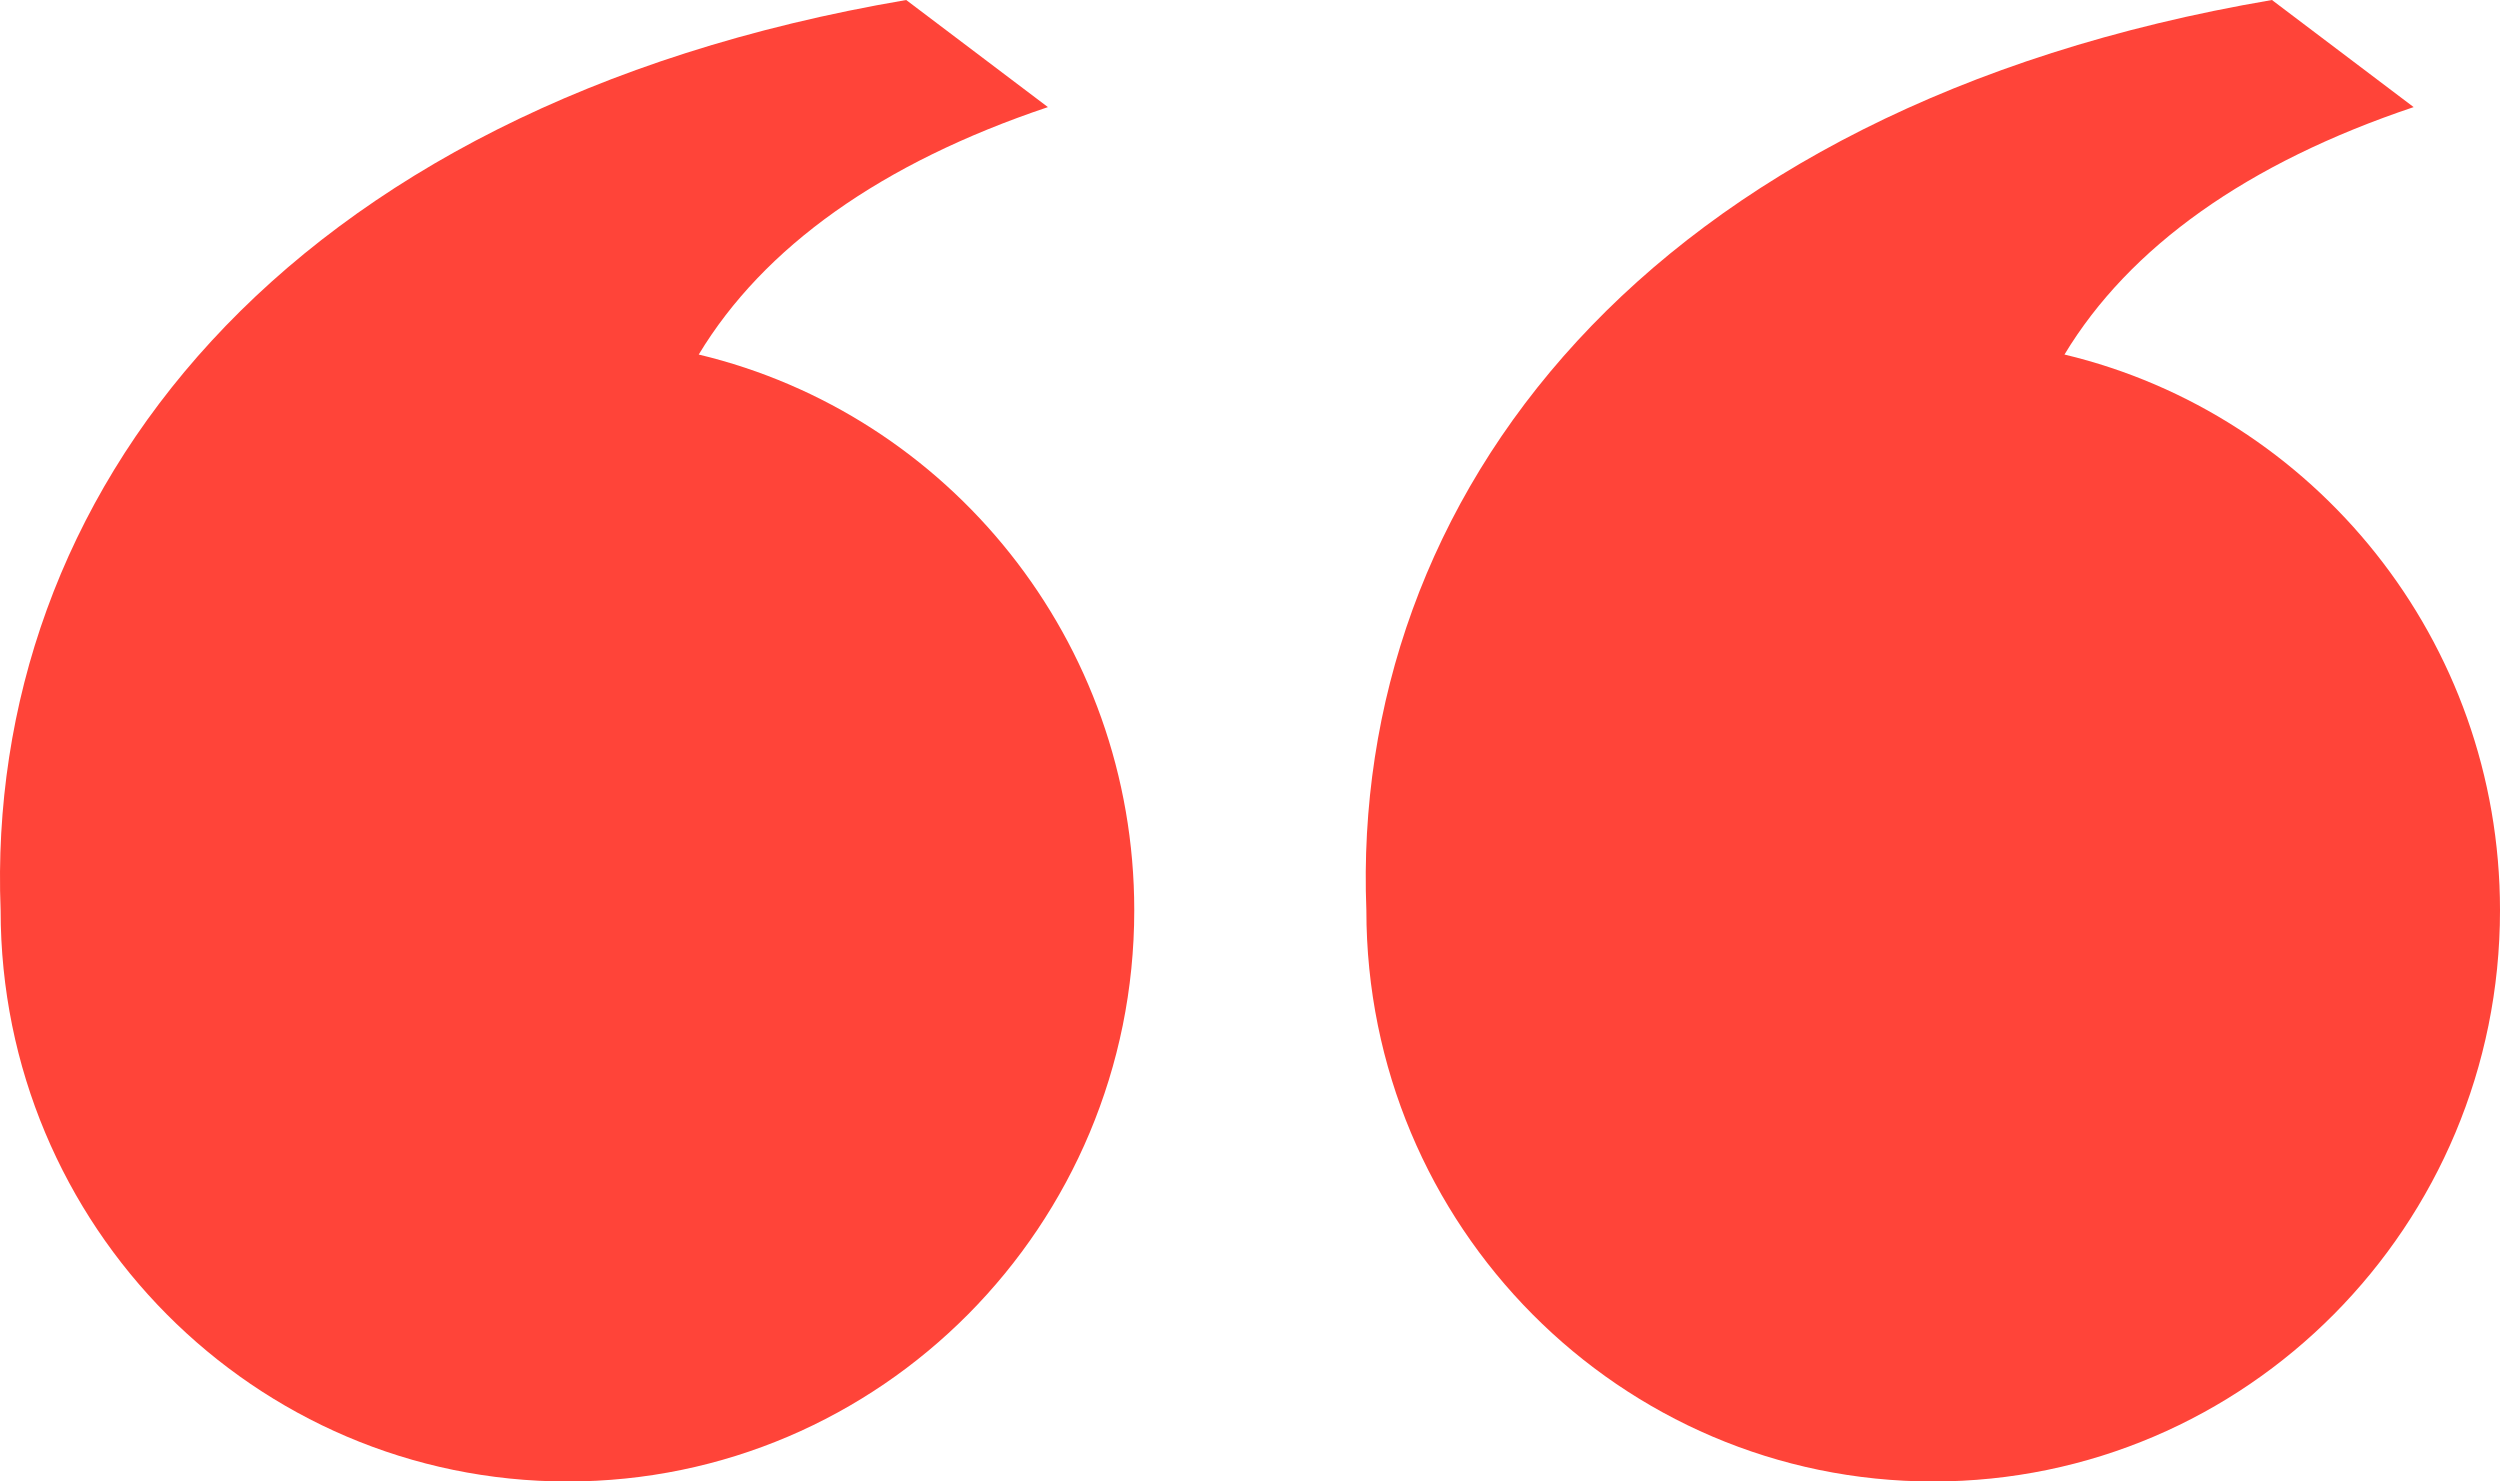
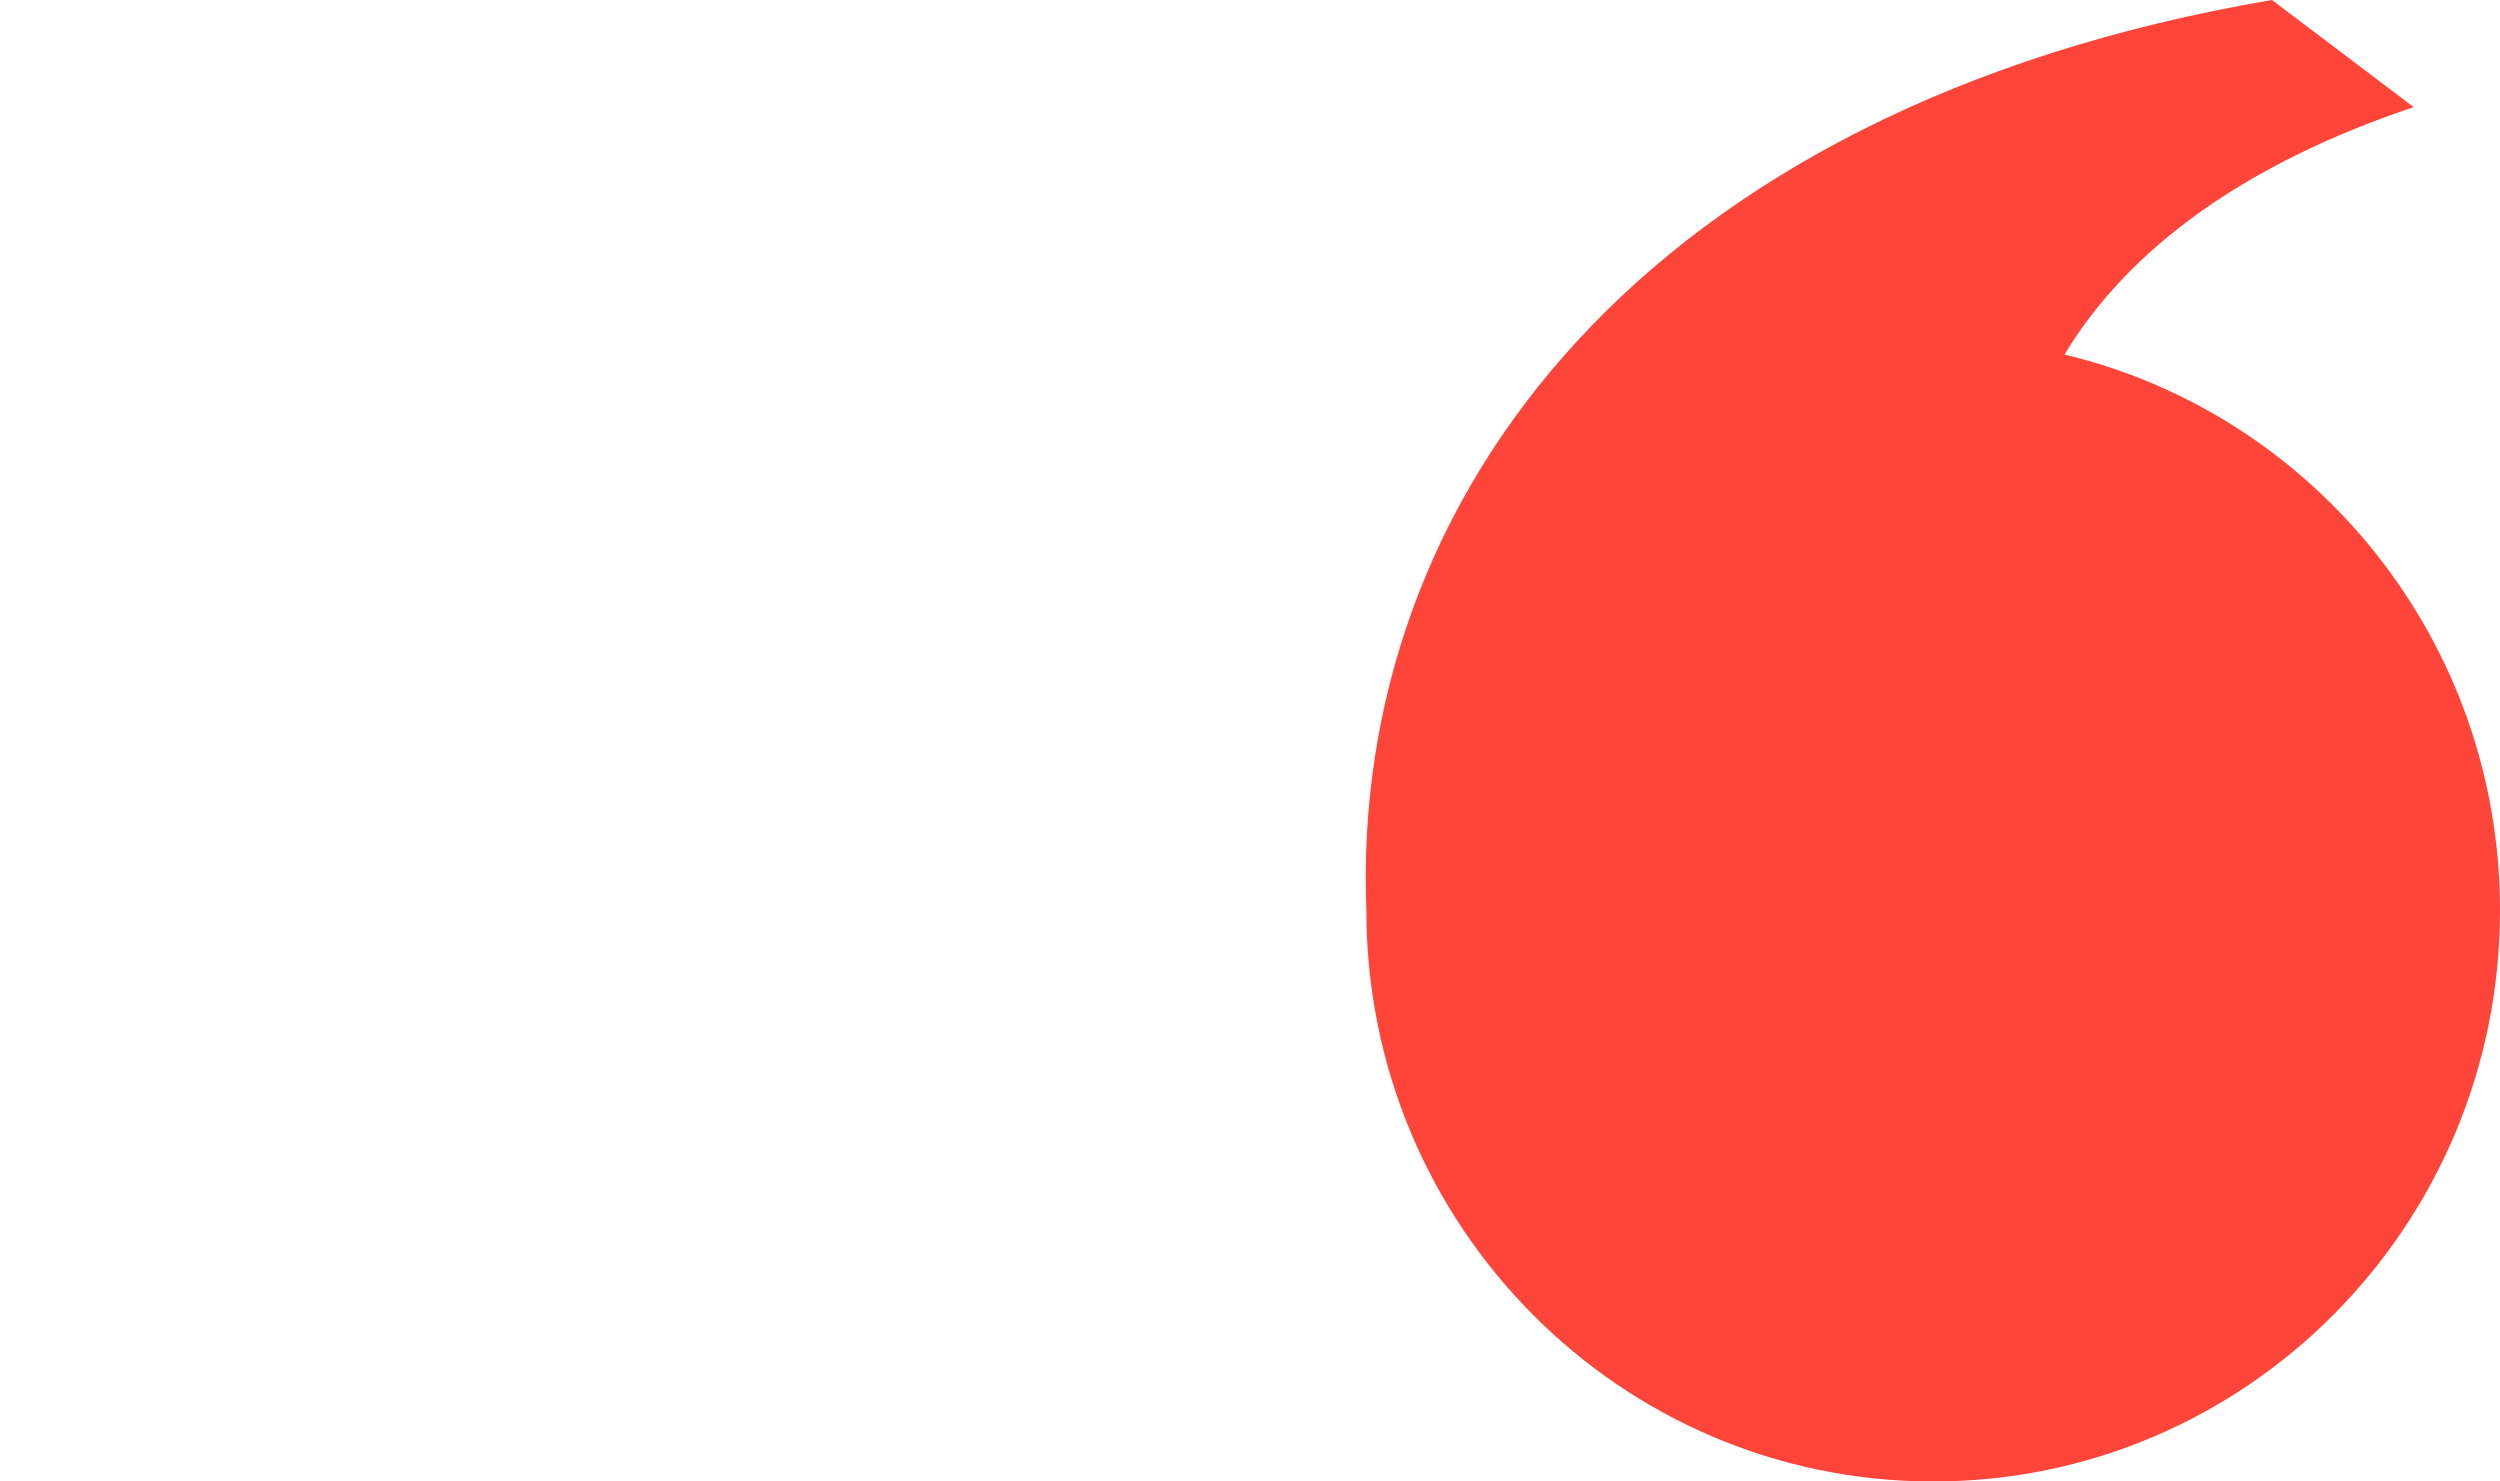
<svg xmlns="http://www.w3.org/2000/svg" width="108" height="64" viewBox="0 0 108 64" fill="none">
  <g clip-path="url(#clip0_456_20)">
-     <path fill-rule="evenodd" clip-rule="evenodd" d="M39.148 0C11.983 4.627 -0.67 21.54 0.027 39.325L0.027 39.325C0.027 52.953 10.99 64 24.514 64C38.037 64 49 52.953 49 39.325C49 27.665 40.974 17.894 30.185 15.316C32.99 10.67 38.072 7.044 45.27 4.627L39.148 0Z" fill="#FF4439" />
    <path fill-rule="evenodd" clip-rule="evenodd" d="M98.148 0C70.983 4.627 58.33 21.54 59.027 39.325L59.027 39.325C59.027 52.953 69.99 64 83.514 64C97.037 64 108 52.953 108 39.325C108 27.665 99.974 17.894 89.185 15.316C91.99 10.67 97.072 7.044 104.27 4.627L98.148 0Z" fill="#FF4439" />
  </g>
  <defs>
    <clipPath id="clip0_456_20">
      <rect width="108" height="64" fill="white" />
    </clipPath>
  </defs>
</svg>